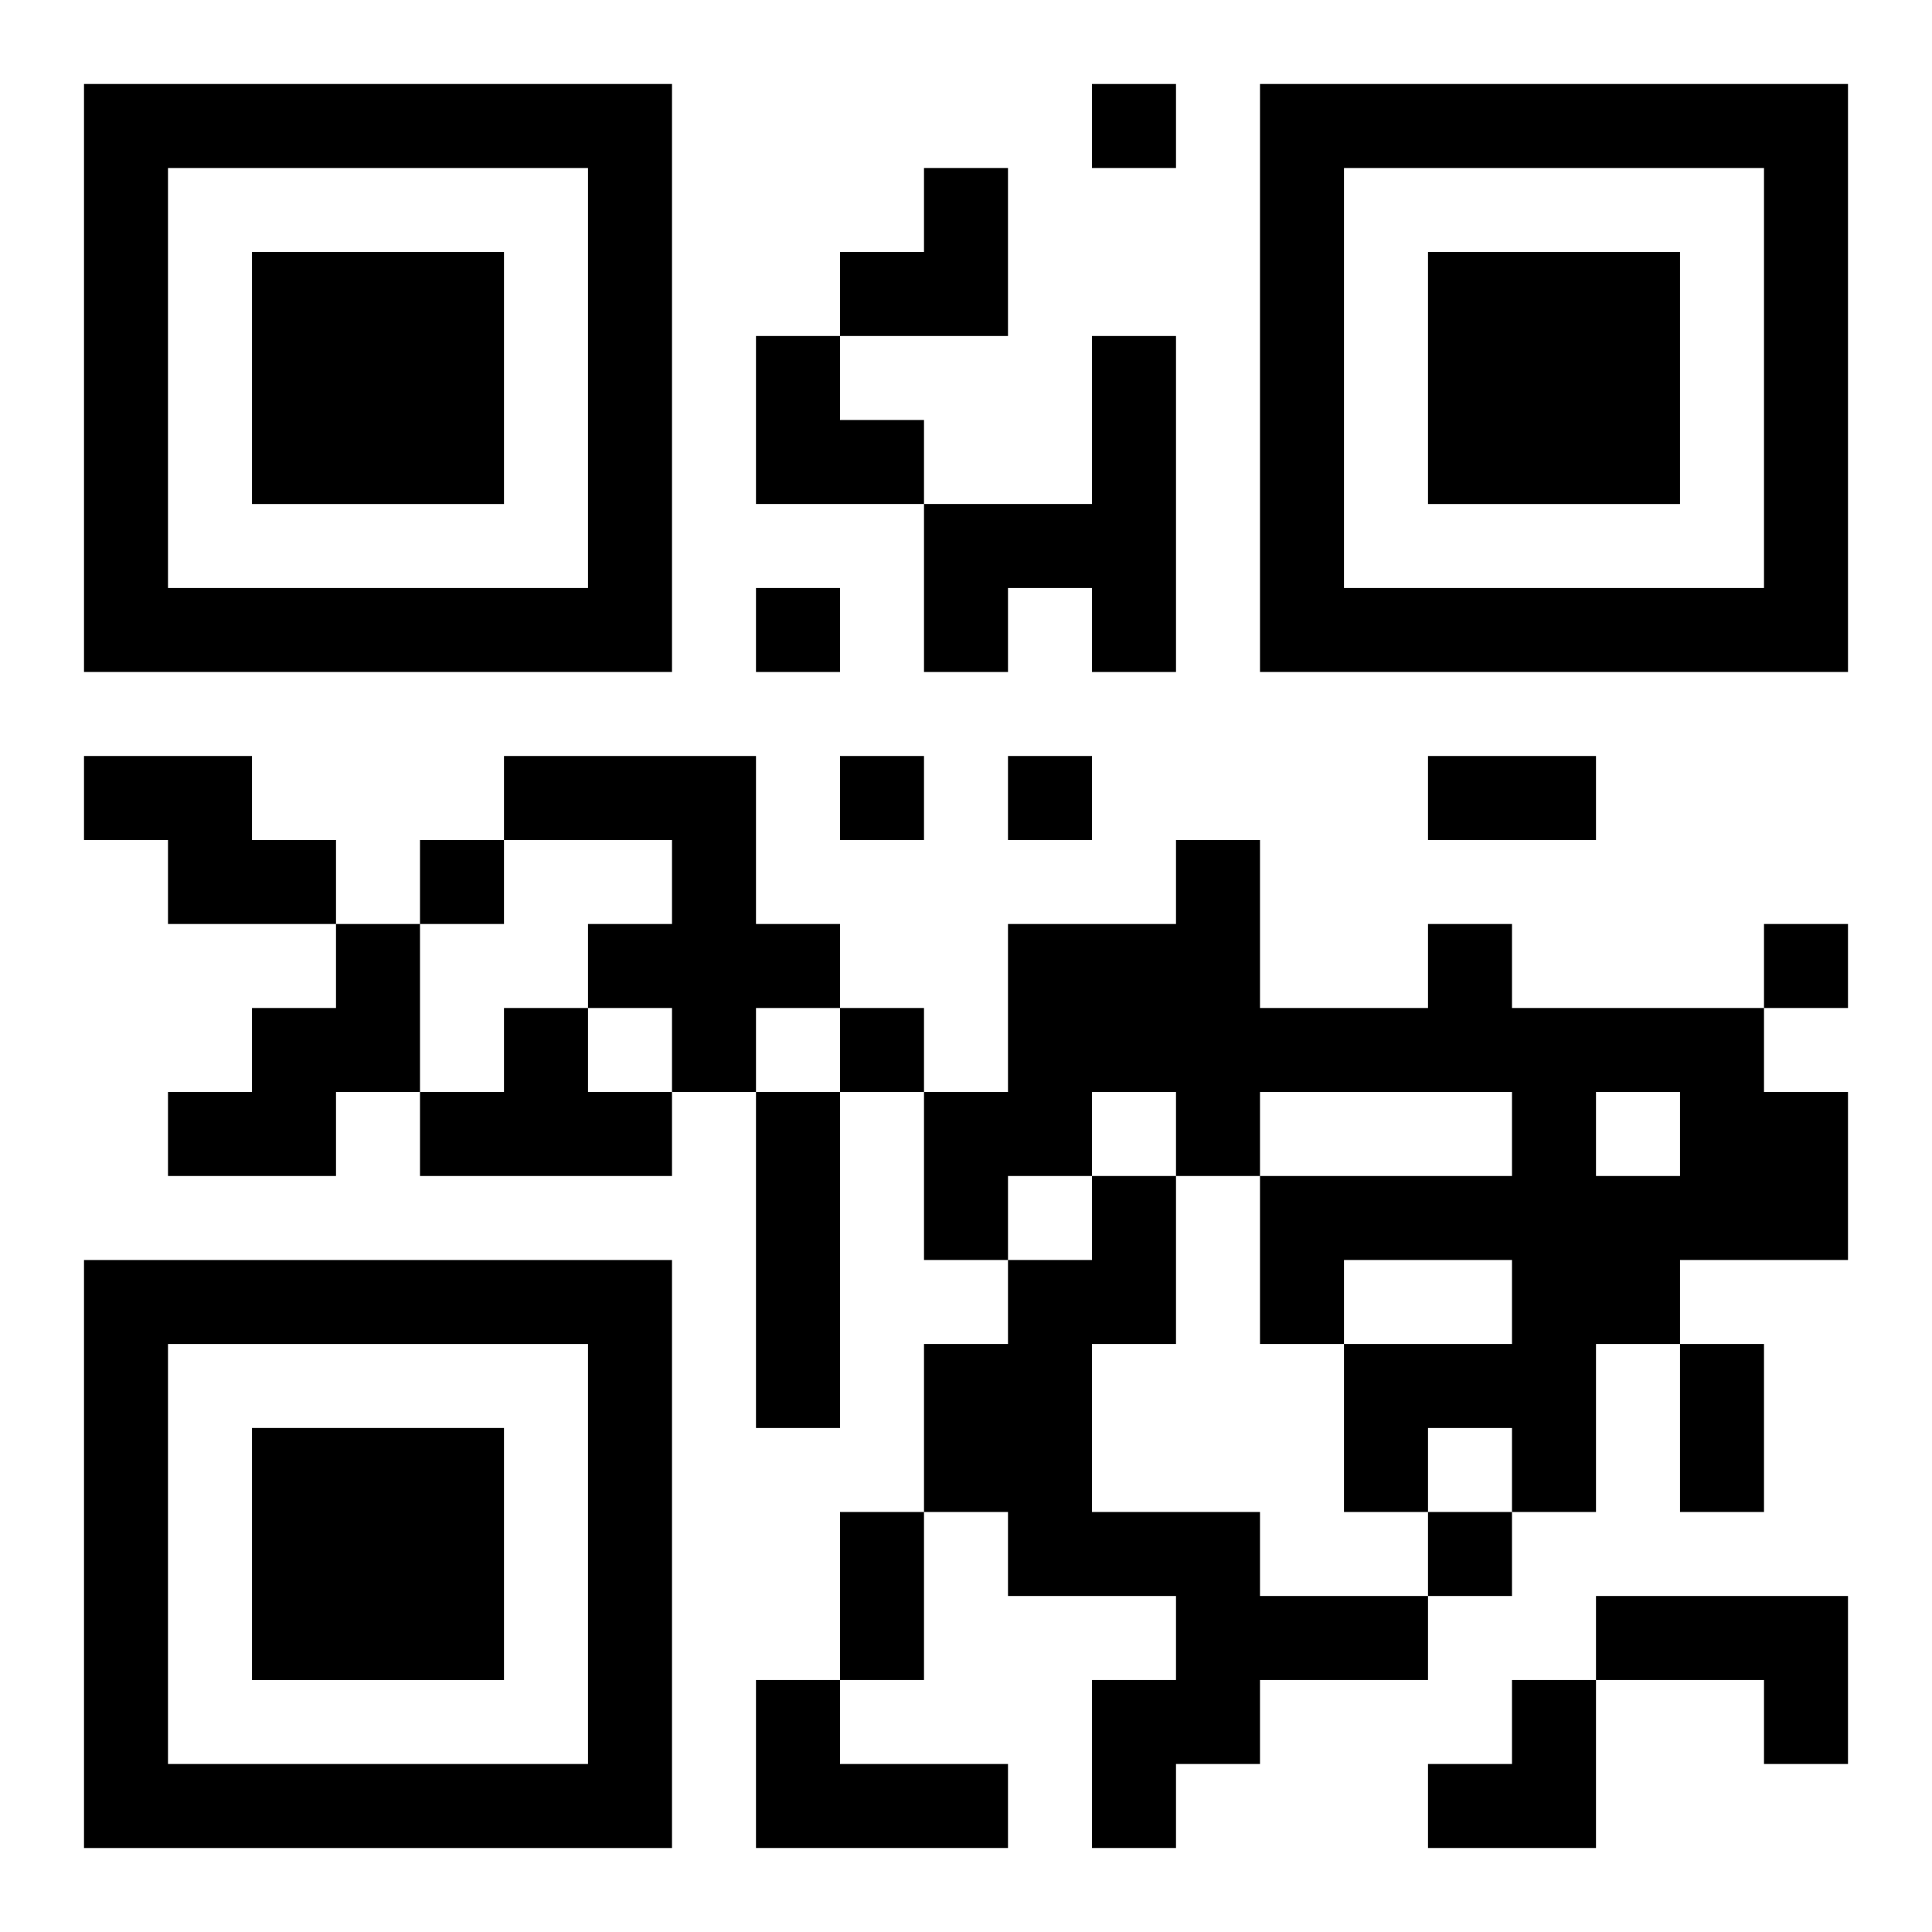
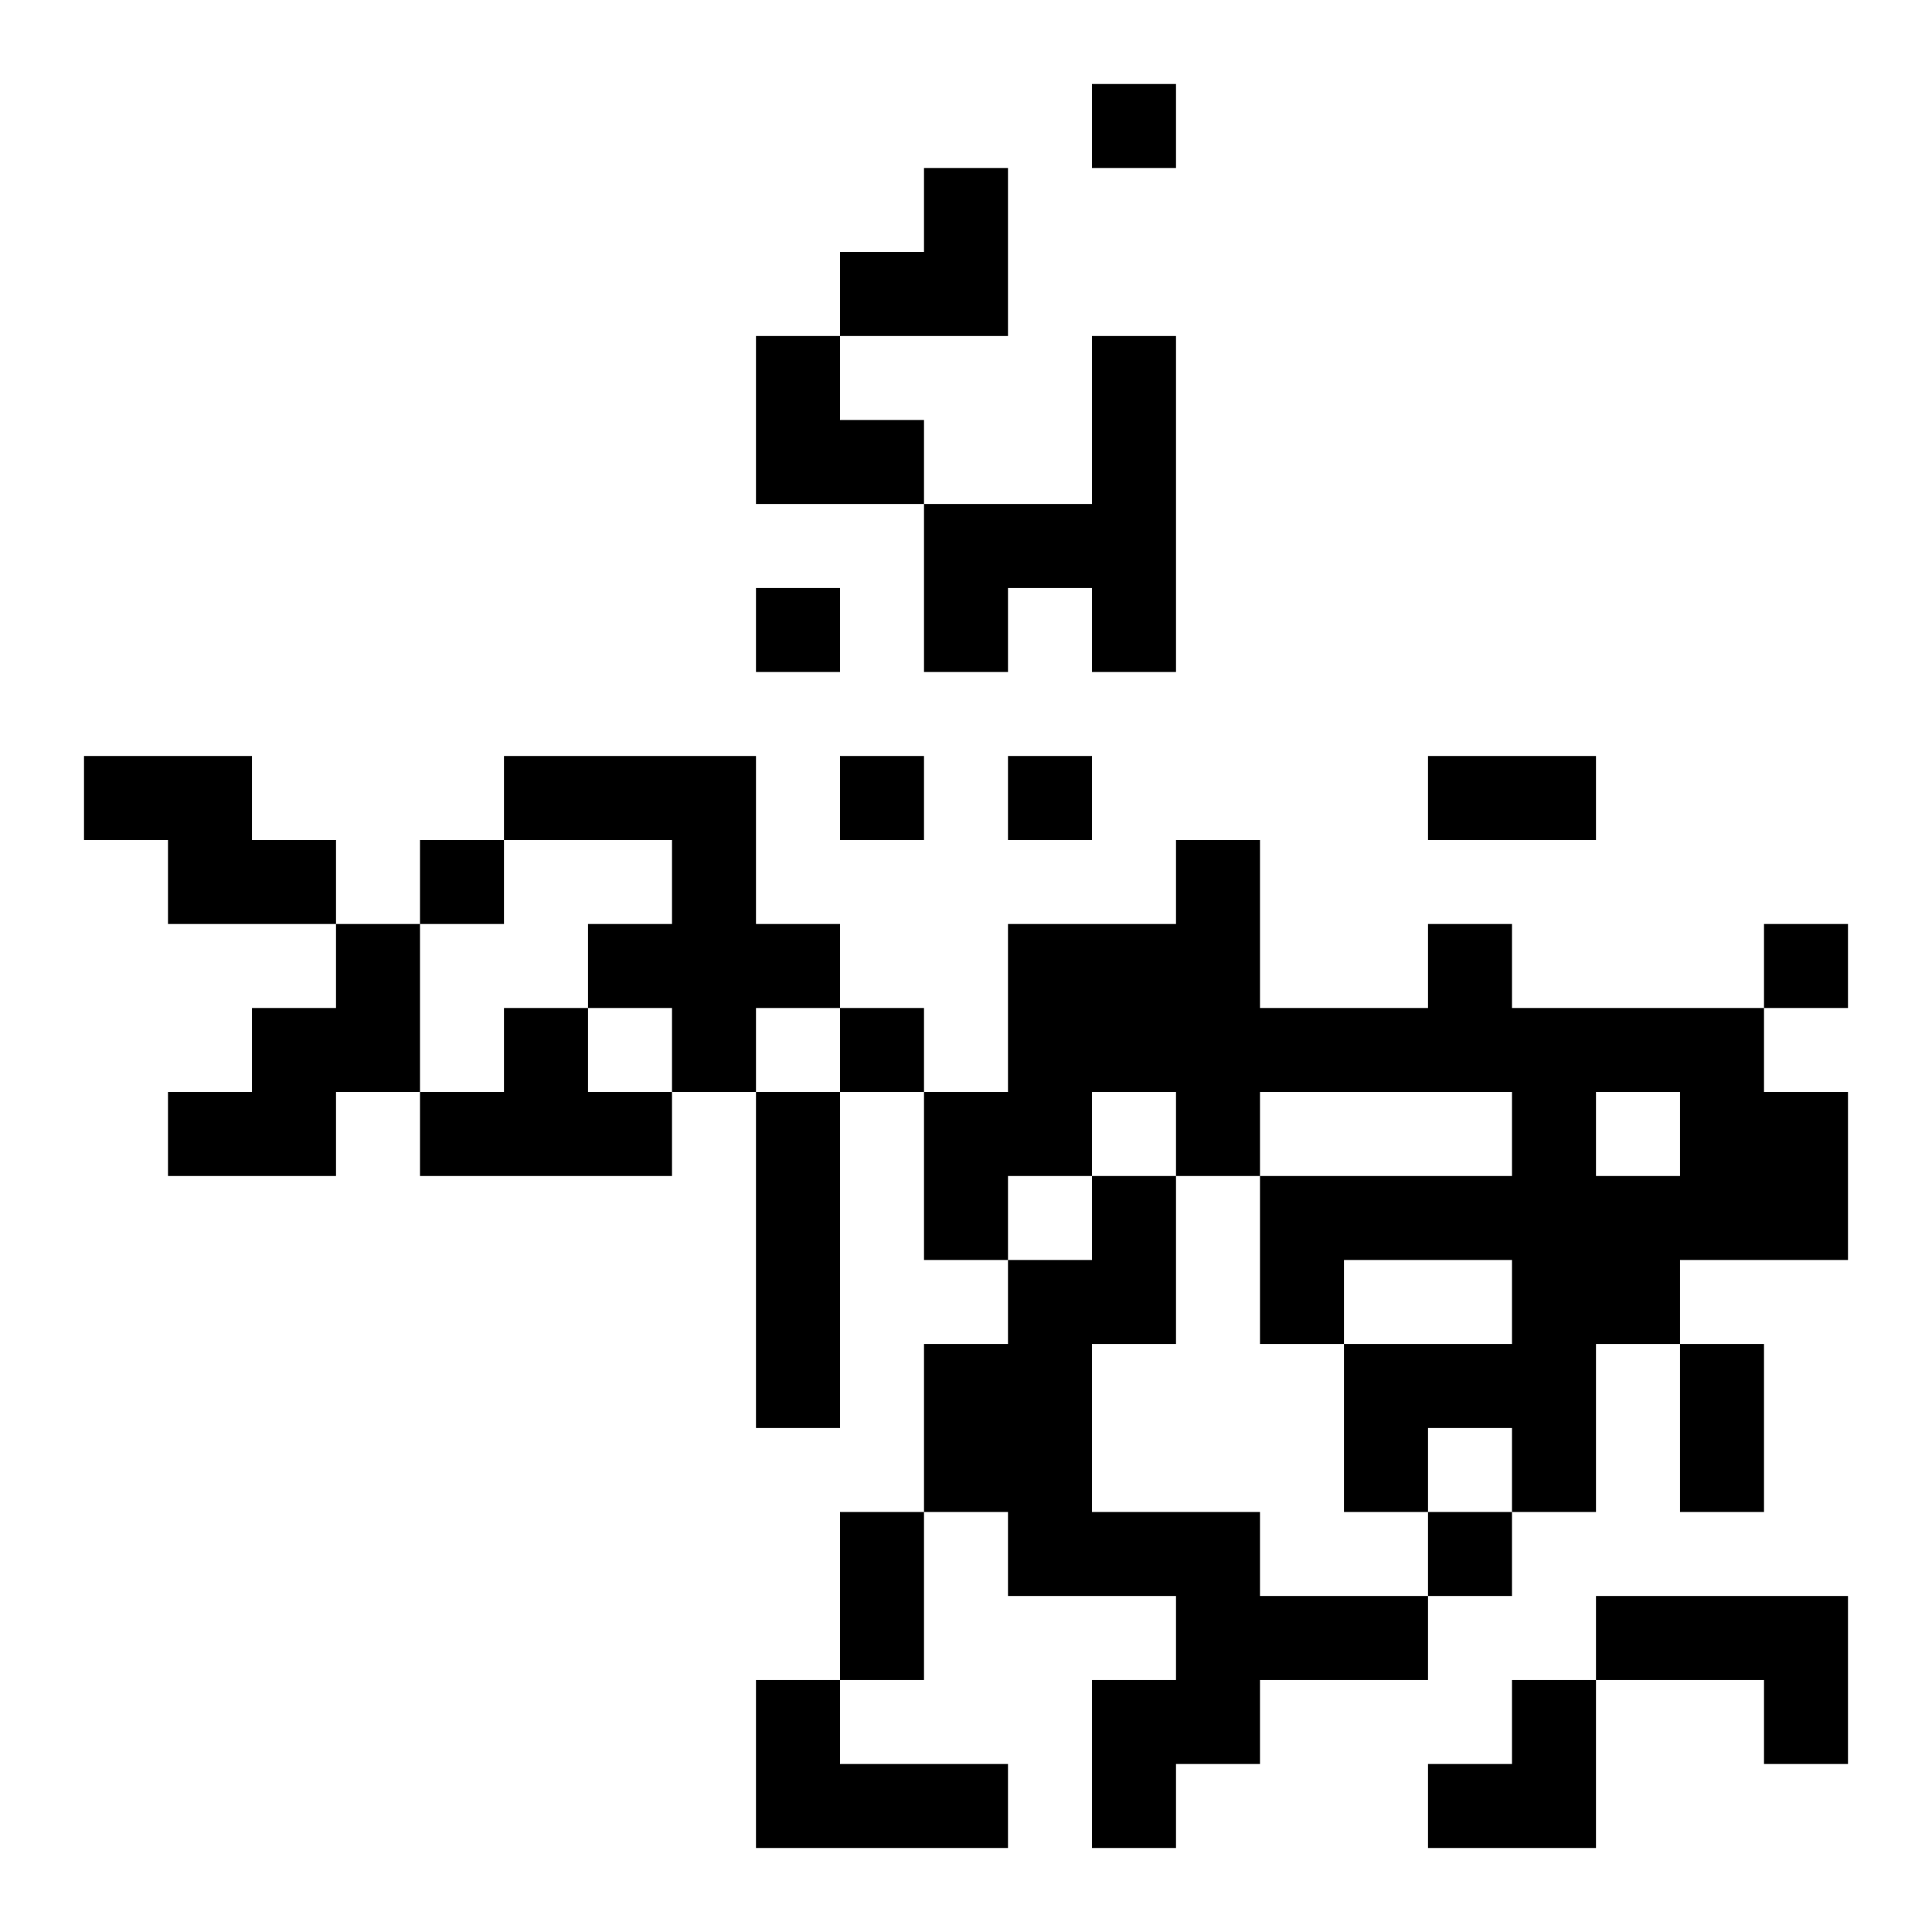
<svg xmlns="http://www.w3.org/2000/svg" xmlns:xlink="http://www.w3.org/1999/xlink" width="250" height="250" baseProfile="full" version="1.1" viewBox="-1 -1 23 23">
  <symbol id="a">
-     <path d="m0 7v7h7v-7h-7zm1 1h5v5h-5v-5zm1 1v3h3v-3h-3z" />
-   </symbol>
+     </symbol>
  <use y="-7" xlink:href="#a" />
  <use y="7" xlink:href="#a" />
  <use x="14" y="-7" xlink:href="#a" />
  <path d="m12 3h1v4h-1v-1h-1v1h-1v-2h2v-2m-12 5h2v1h1v1h-2v-1h-1v-1m5 0h3v2h1v1h-1v1h-1v-1h-1v-1h1v-1h-2v-1m-2 2h1v2h-1v1h-2v-1h1v-1h1v-1m13 0h1v1h3v1h1v2h-2v1h-1v2h-1v-1h-1v1h-1v-2h2v-1h-2v1h-1v-2h3v-1h-3v1h-1v-1h-1v1h-1v1h-1v-2h1v-2h2v-1h1v2h2v-1m2 2v1h1v-1h-1m-13-1h1v1h1v1h-3v-1h1v-1m3 1h1v4h-1v-4m4 1h1v2h-1v2h2v1h2v1h-2v1h-1v1h-1v-2h1v-1h-2v-1h-1v-2h1v-1h1v-1m6 5h3v2h-1v-1h-2v-1m-10 1h1v1h2v1h-3v-2m4-19v1h1v-1h-1m-4 6v1h1v-1h-1m1 2v1h1v-1h-1m2 0v1h1v-1h-1m-7 1v1h1v-1h-1m16 1v1h1v-1h-1m-11 1v1h1v-1h-1m7 6v1h1v-1h-1m0-9h2v1h-2v-1m3 7h1v2h-1v-2m-10 2h1v2h-1v-2m0-16m1 0h1v2h-2v-1h1zm-2 2h1v1h1v1h-2zm8 16m1 0h1v2h-2v-1h1z" />
</svg>